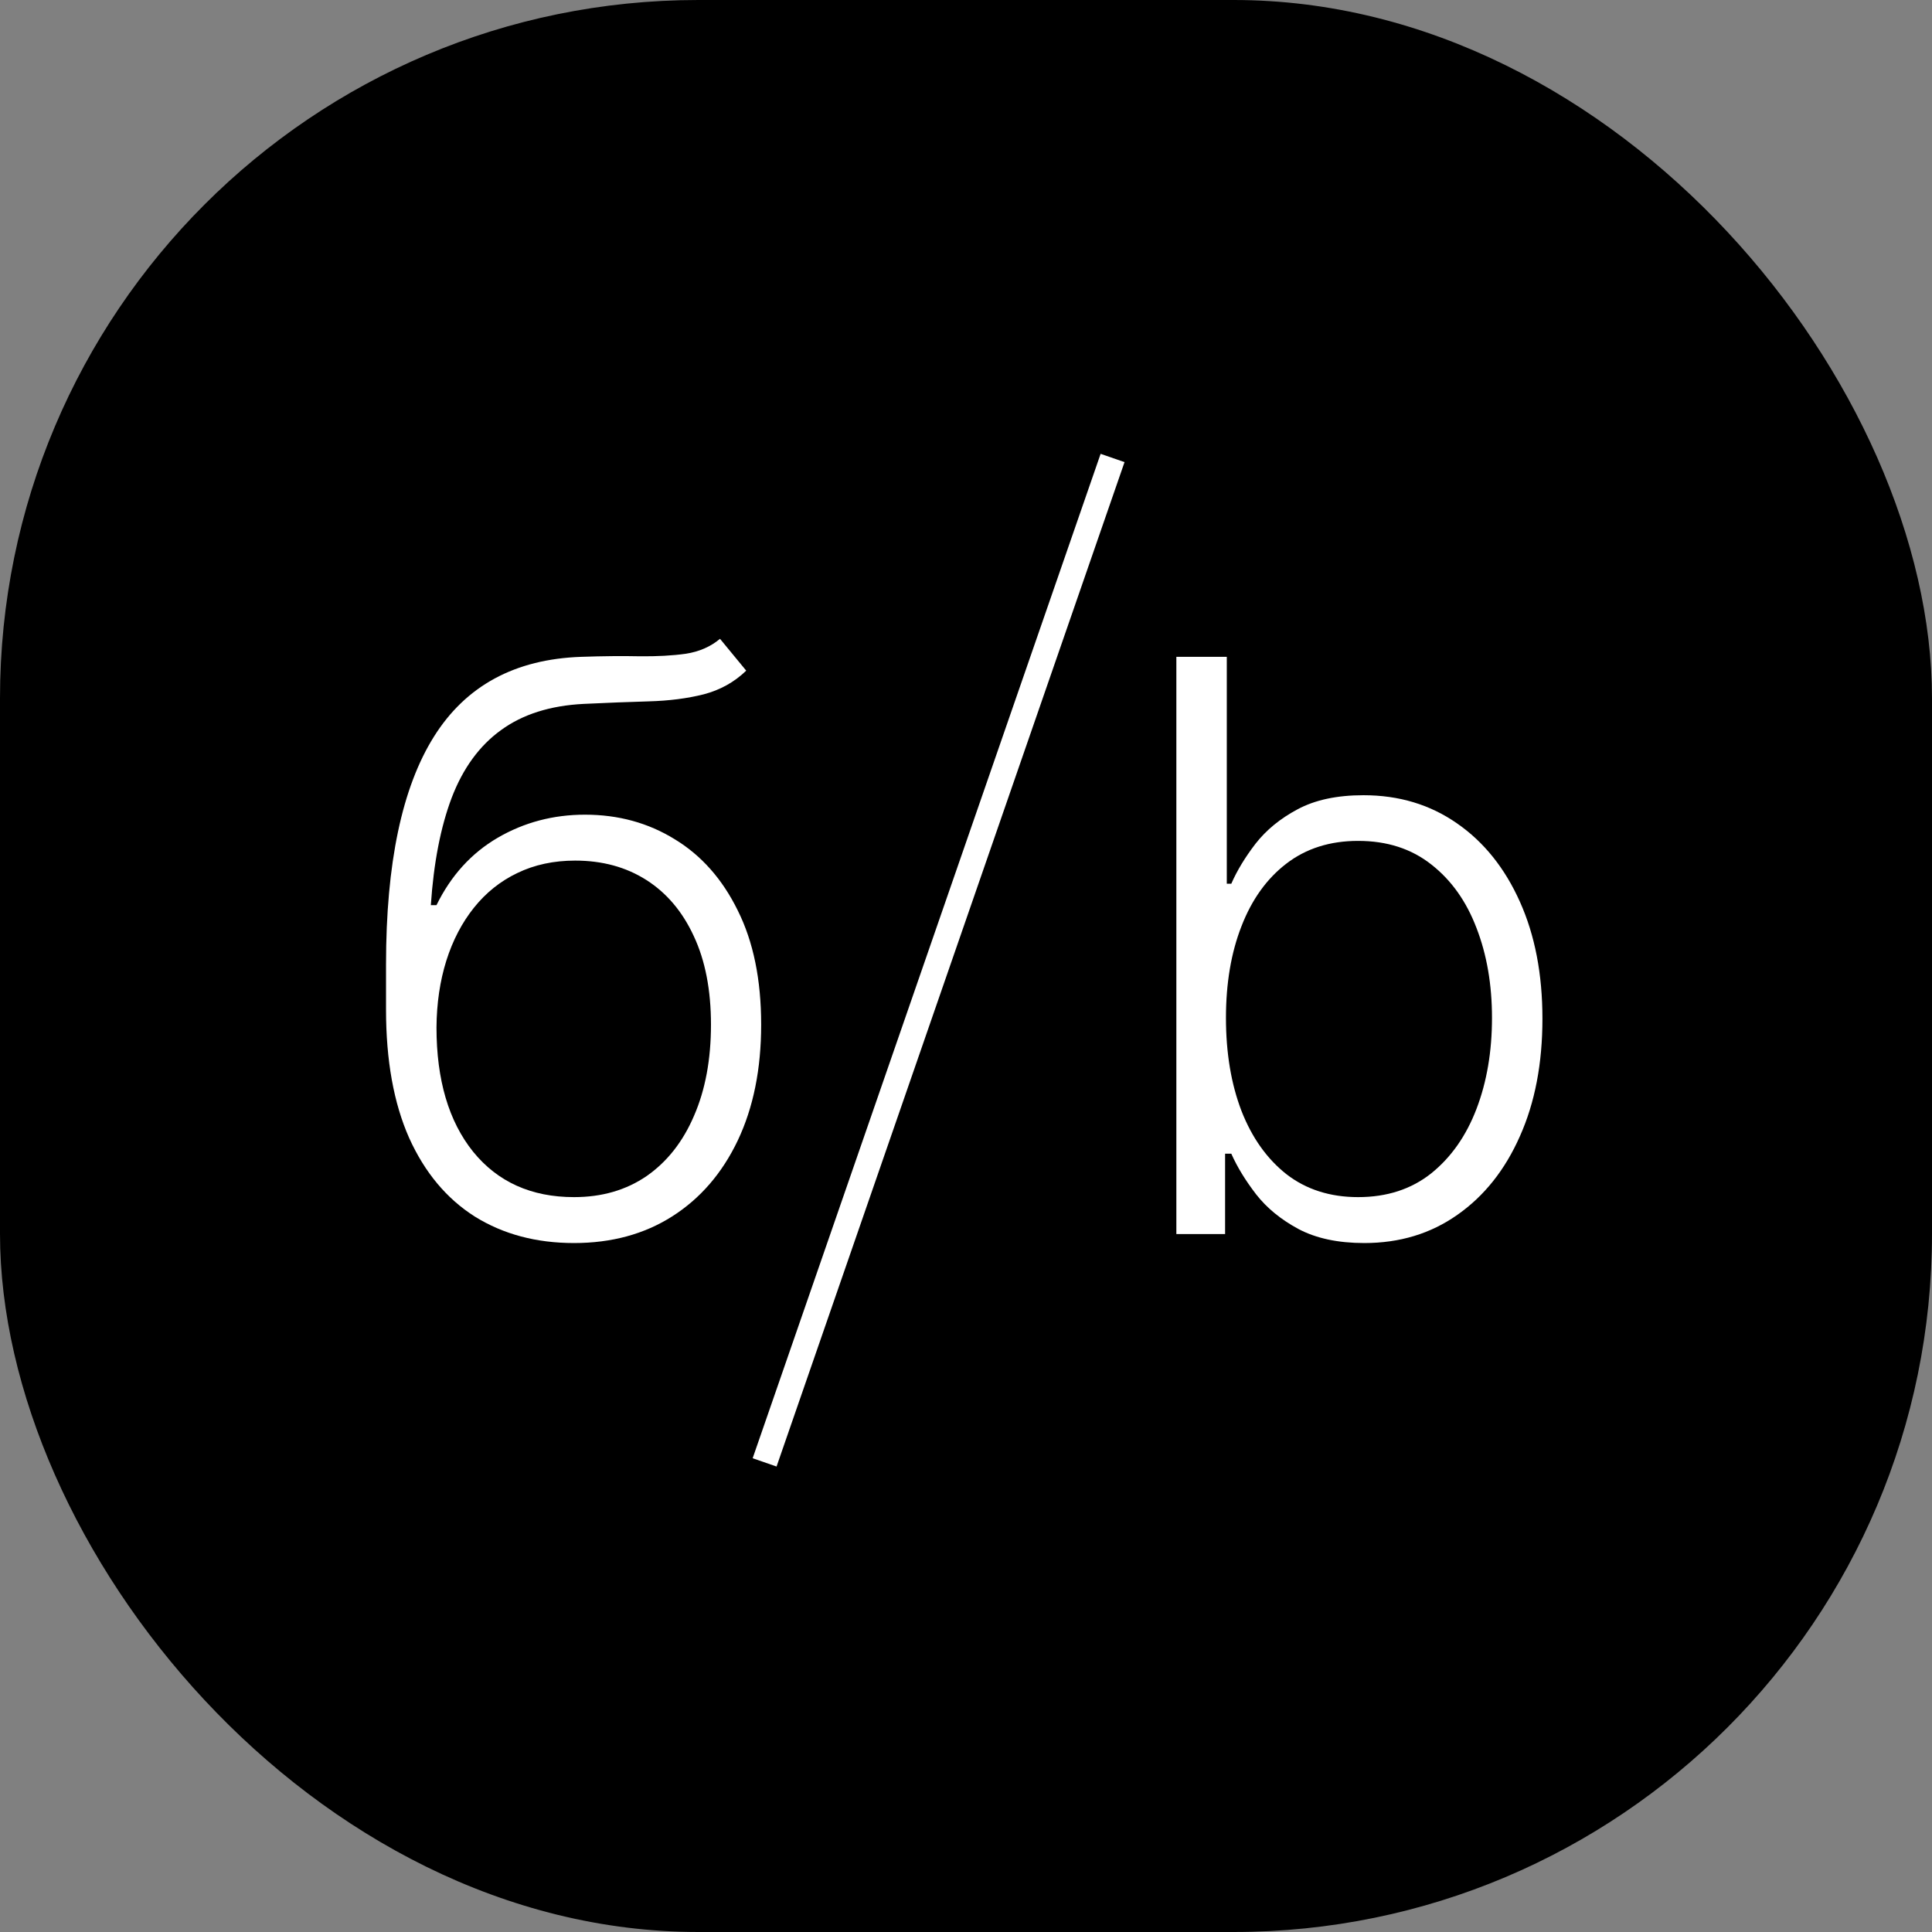
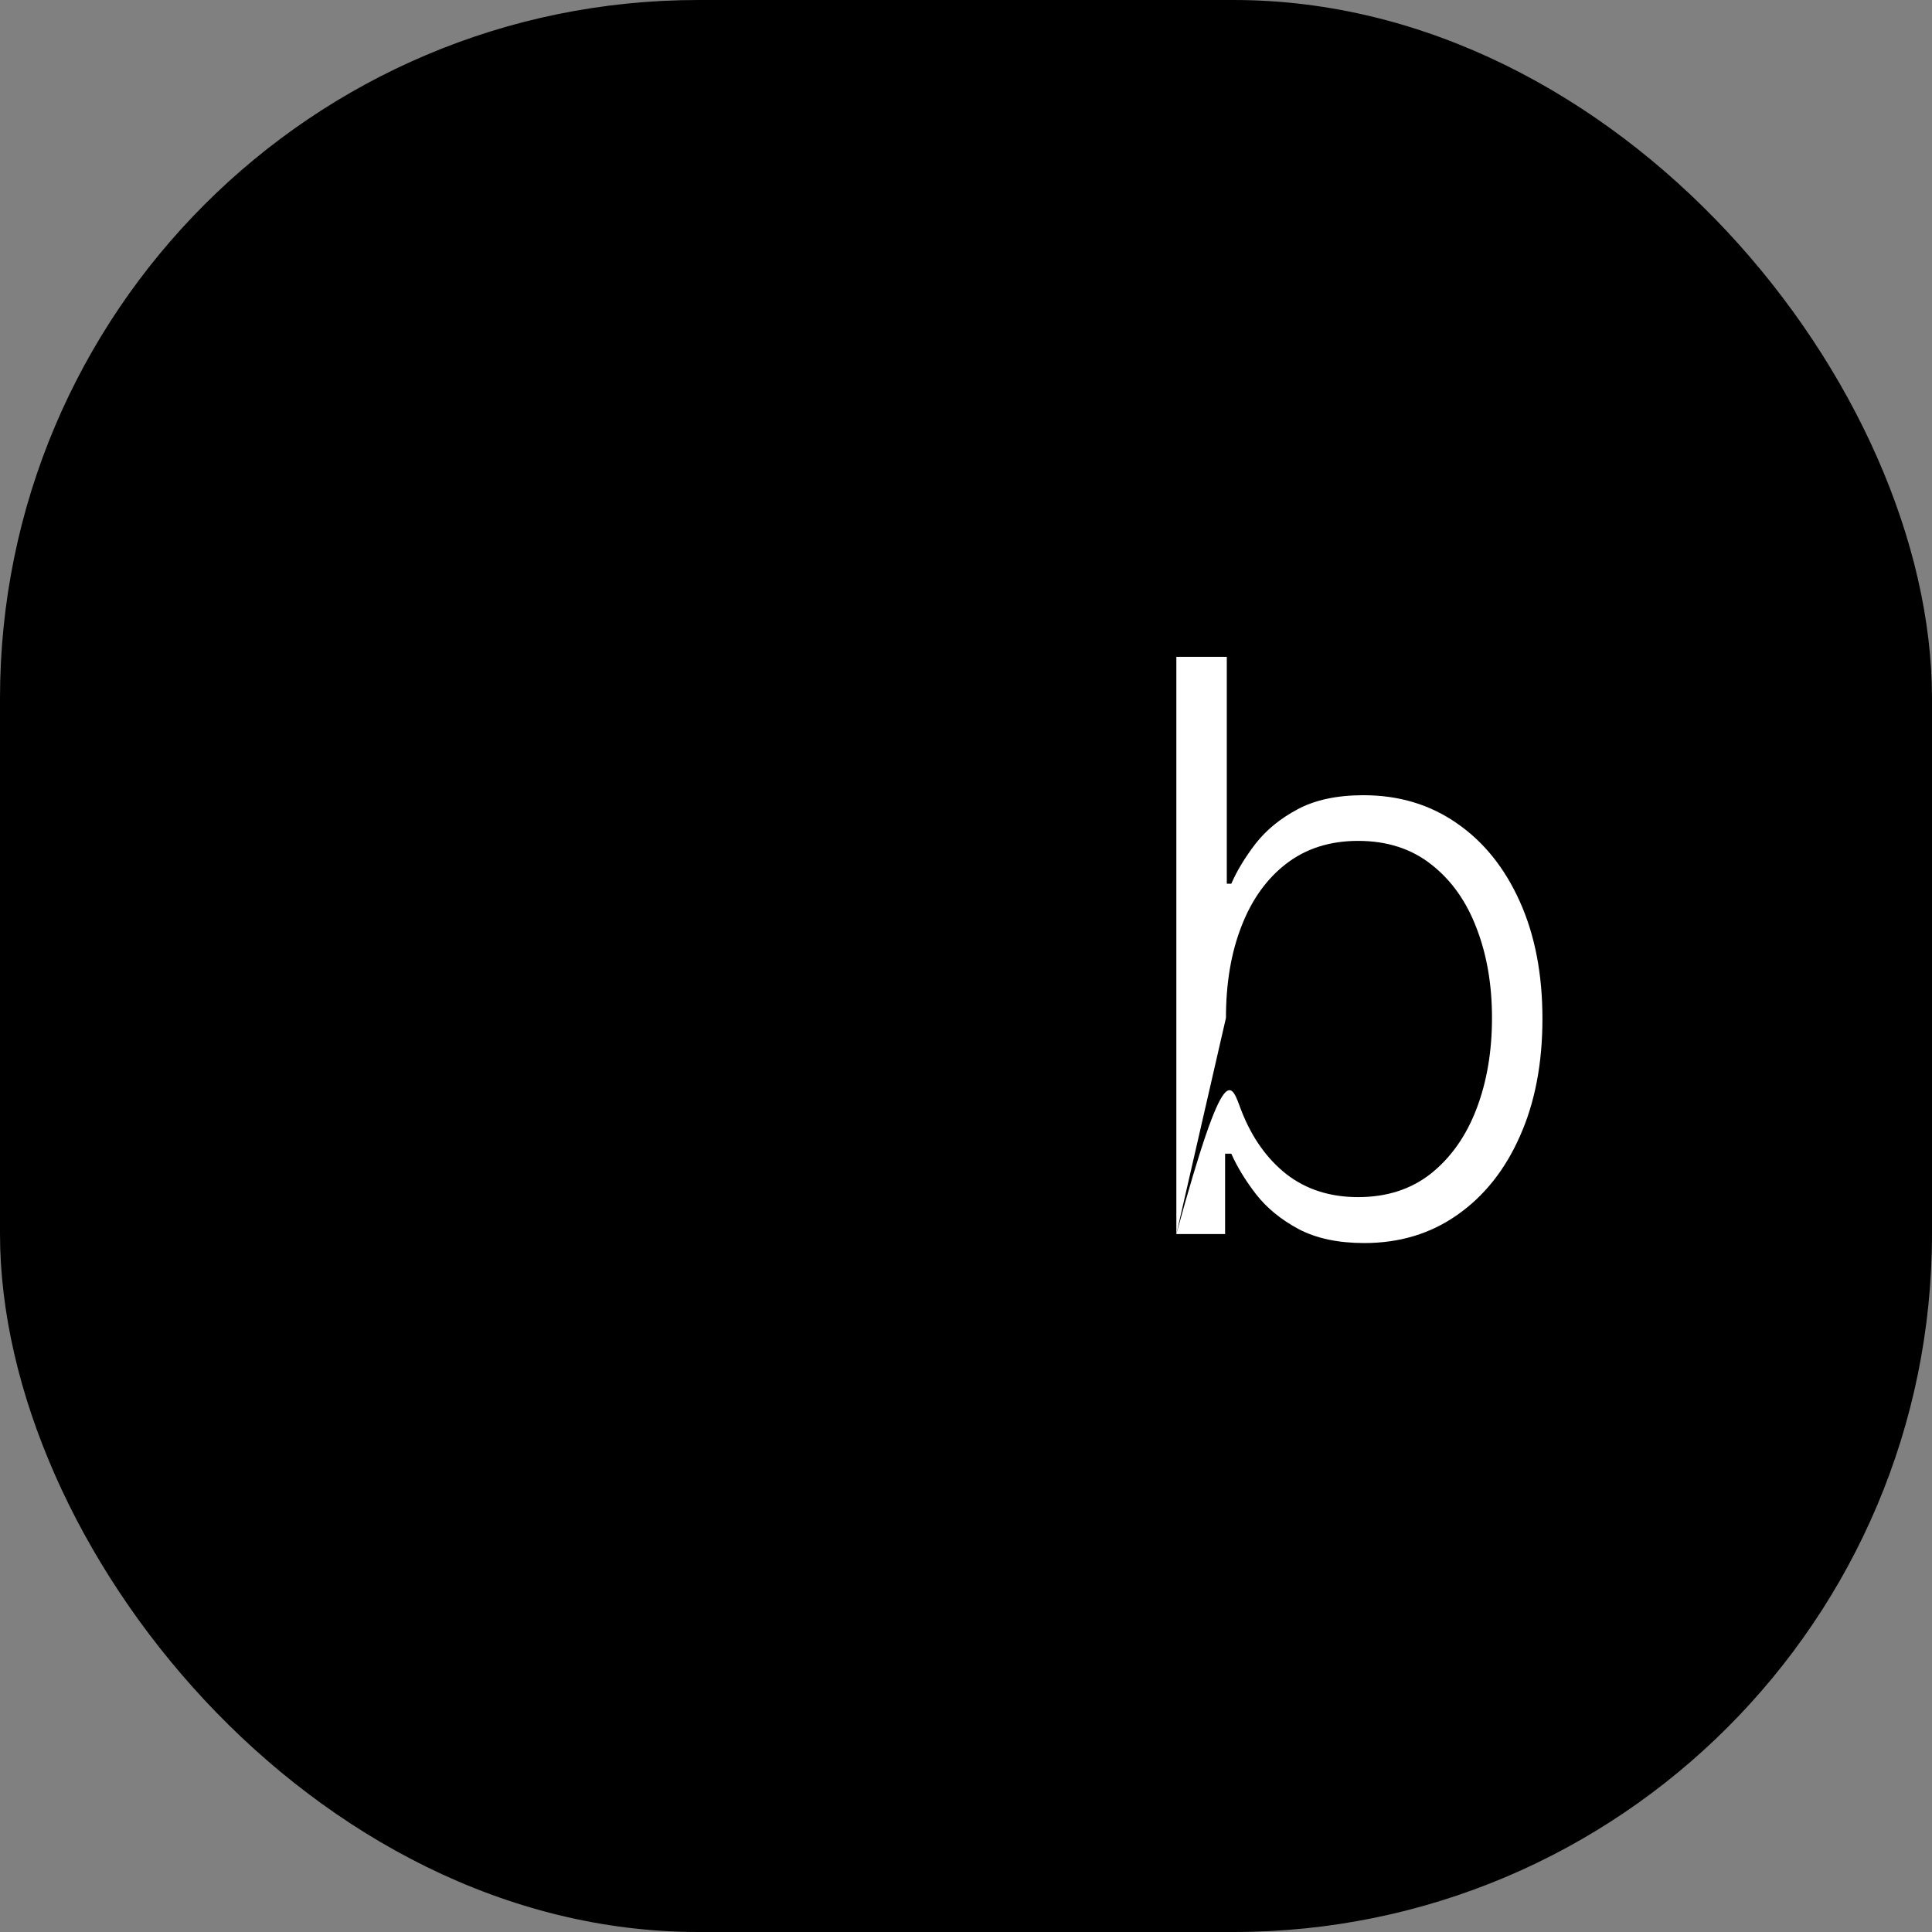
<svg xmlns="http://www.w3.org/2000/svg" width="83" height="83" viewBox="0 0 83 83" fill="none">
  <rect x="0" y="0" width="83" height="83" fill="#808080" stroke="none" />
  <rect width="83" height="83" rx="30" fill="black" />
-   <path d="M30.932 27.444L32.058 28.812C31.549 29.304 30.94 29.643 30.23 29.829C29.527 30.006 28.741 30.107 27.869 30.131C27.005 30.156 26.073 30.192 25.072 30.24C23.635 30.313 22.453 30.688 21.524 31.366C20.596 32.036 19.89 33.005 19.405 34.272C18.929 35.531 18.631 37.069 18.509 38.885H18.752C19.373 37.618 20.249 36.653 21.379 35.992C22.517 35.33 23.768 34.999 25.132 34.999C26.561 34.999 27.845 35.35 28.983 36.052C30.129 36.746 31.033 37.767 31.695 39.115C32.365 40.455 32.7 42.09 32.7 44.019C32.7 45.924 32.365 47.583 31.695 48.995C31.025 50.4 30.088 51.485 28.886 52.252C27.683 53.019 26.274 53.402 24.66 53.402C23.038 53.402 21.617 53.023 20.398 52.264C19.188 51.497 18.247 50.371 17.577 48.886C16.915 47.393 16.584 45.556 16.584 43.377V41.428C16.584 37.093 17.27 33.832 18.643 31.645C20.015 29.457 22.126 28.315 24.975 28.218C25.895 28.186 26.731 28.178 27.481 28.194C28.232 28.202 28.894 28.166 29.467 28.085C30.04 27.996 30.528 27.782 30.932 27.444ZM24.66 51.429C25.863 51.429 26.904 51.126 27.784 50.521C28.664 49.907 29.342 49.044 29.818 47.93C30.302 46.816 30.544 45.512 30.544 44.019C30.544 42.534 30.298 41.266 29.806 40.217C29.322 39.168 28.644 38.364 27.772 37.808C26.9 37.251 25.879 36.972 24.709 36.972C23.788 36.972 22.961 37.15 22.227 37.505C21.5 37.852 20.879 38.348 20.362 38.994C19.845 39.64 19.45 40.399 19.175 41.27C18.901 42.142 18.76 43.099 18.752 44.14C18.752 46.392 19.276 48.172 20.326 49.479C21.383 50.779 22.828 51.429 24.66 51.429Z" fill="white" />
-   <path d="M50.537 53.015V28.218H52.704V37.965H52.898C53.14 37.408 53.487 36.835 53.939 36.246C54.399 35.657 55 35.164 55.743 34.769C56.494 34.365 57.438 34.163 58.576 34.163C60.102 34.163 61.441 34.567 62.596 35.374C63.75 36.173 64.65 37.295 65.296 38.74C65.942 40.177 66.264 41.852 66.264 43.764C66.264 45.686 65.942 47.369 65.296 48.813C64.658 50.258 63.762 51.384 62.608 52.191C61.462 52.999 60.13 53.402 58.612 53.402C57.482 53.402 56.538 53.2 55.779 52.797C55.029 52.393 54.423 51.897 53.963 51.308C53.503 50.71 53.148 50.129 52.898 49.564H52.631V53.015H50.537ZM52.668 43.728C52.668 45.23 52.889 46.561 53.334 47.724C53.785 48.878 54.431 49.786 55.271 50.448C56.118 51.102 57.143 51.429 58.346 51.429C59.581 51.429 60.626 51.09 61.482 50.412C62.337 49.725 62.987 48.801 63.431 47.639C63.875 46.477 64.097 45.173 64.097 43.728C64.097 42.3 63.875 41.012 63.431 39.866C62.995 38.72 62.35 37.812 61.494 37.142C60.638 36.464 59.589 36.125 58.346 36.125C57.135 36.125 56.106 36.452 55.259 37.105C54.419 37.751 53.777 38.647 53.334 39.793C52.889 40.931 52.668 42.243 52.668 43.728Z" fill="white" />
-   <path d="M47.797 19.675L32.848 62.825" stroke="white" stroke-width="1.087" />
+   <path d="M50.537 53.015V28.218H52.704V37.965H52.898C53.14 37.408 53.487 36.835 53.939 36.246C54.399 35.657 55 35.164 55.743 34.769C56.494 34.365 57.438 34.163 58.576 34.163C60.102 34.163 61.441 34.567 62.596 35.374C63.75 36.173 64.65 37.295 65.296 38.74C65.942 40.177 66.264 41.852 66.264 43.764C66.264 45.686 65.942 47.369 65.296 48.813C64.658 50.258 63.762 51.384 62.608 52.191C61.462 52.999 60.13 53.402 58.612 53.402C57.482 53.402 56.538 53.2 55.779 52.797C55.029 52.393 54.423 51.897 53.963 51.308C53.503 50.71 53.148 50.129 52.898 49.564H52.631V53.015H50.537ZC52.668 45.23 52.889 46.561 53.334 47.724C53.785 48.878 54.431 49.786 55.271 50.448C56.118 51.102 57.143 51.429 58.346 51.429C59.581 51.429 60.626 51.09 61.482 50.412C62.337 49.725 62.987 48.801 63.431 47.639C63.875 46.477 64.097 45.173 64.097 43.728C64.097 42.3 63.875 41.012 63.431 39.866C62.995 38.72 62.35 37.812 61.494 37.142C60.638 36.464 59.589 36.125 58.346 36.125C57.135 36.125 56.106 36.452 55.259 37.105C54.419 37.751 53.777 38.647 53.334 39.793C52.889 40.931 52.668 42.243 52.668 43.728Z" fill="white" />
</svg>